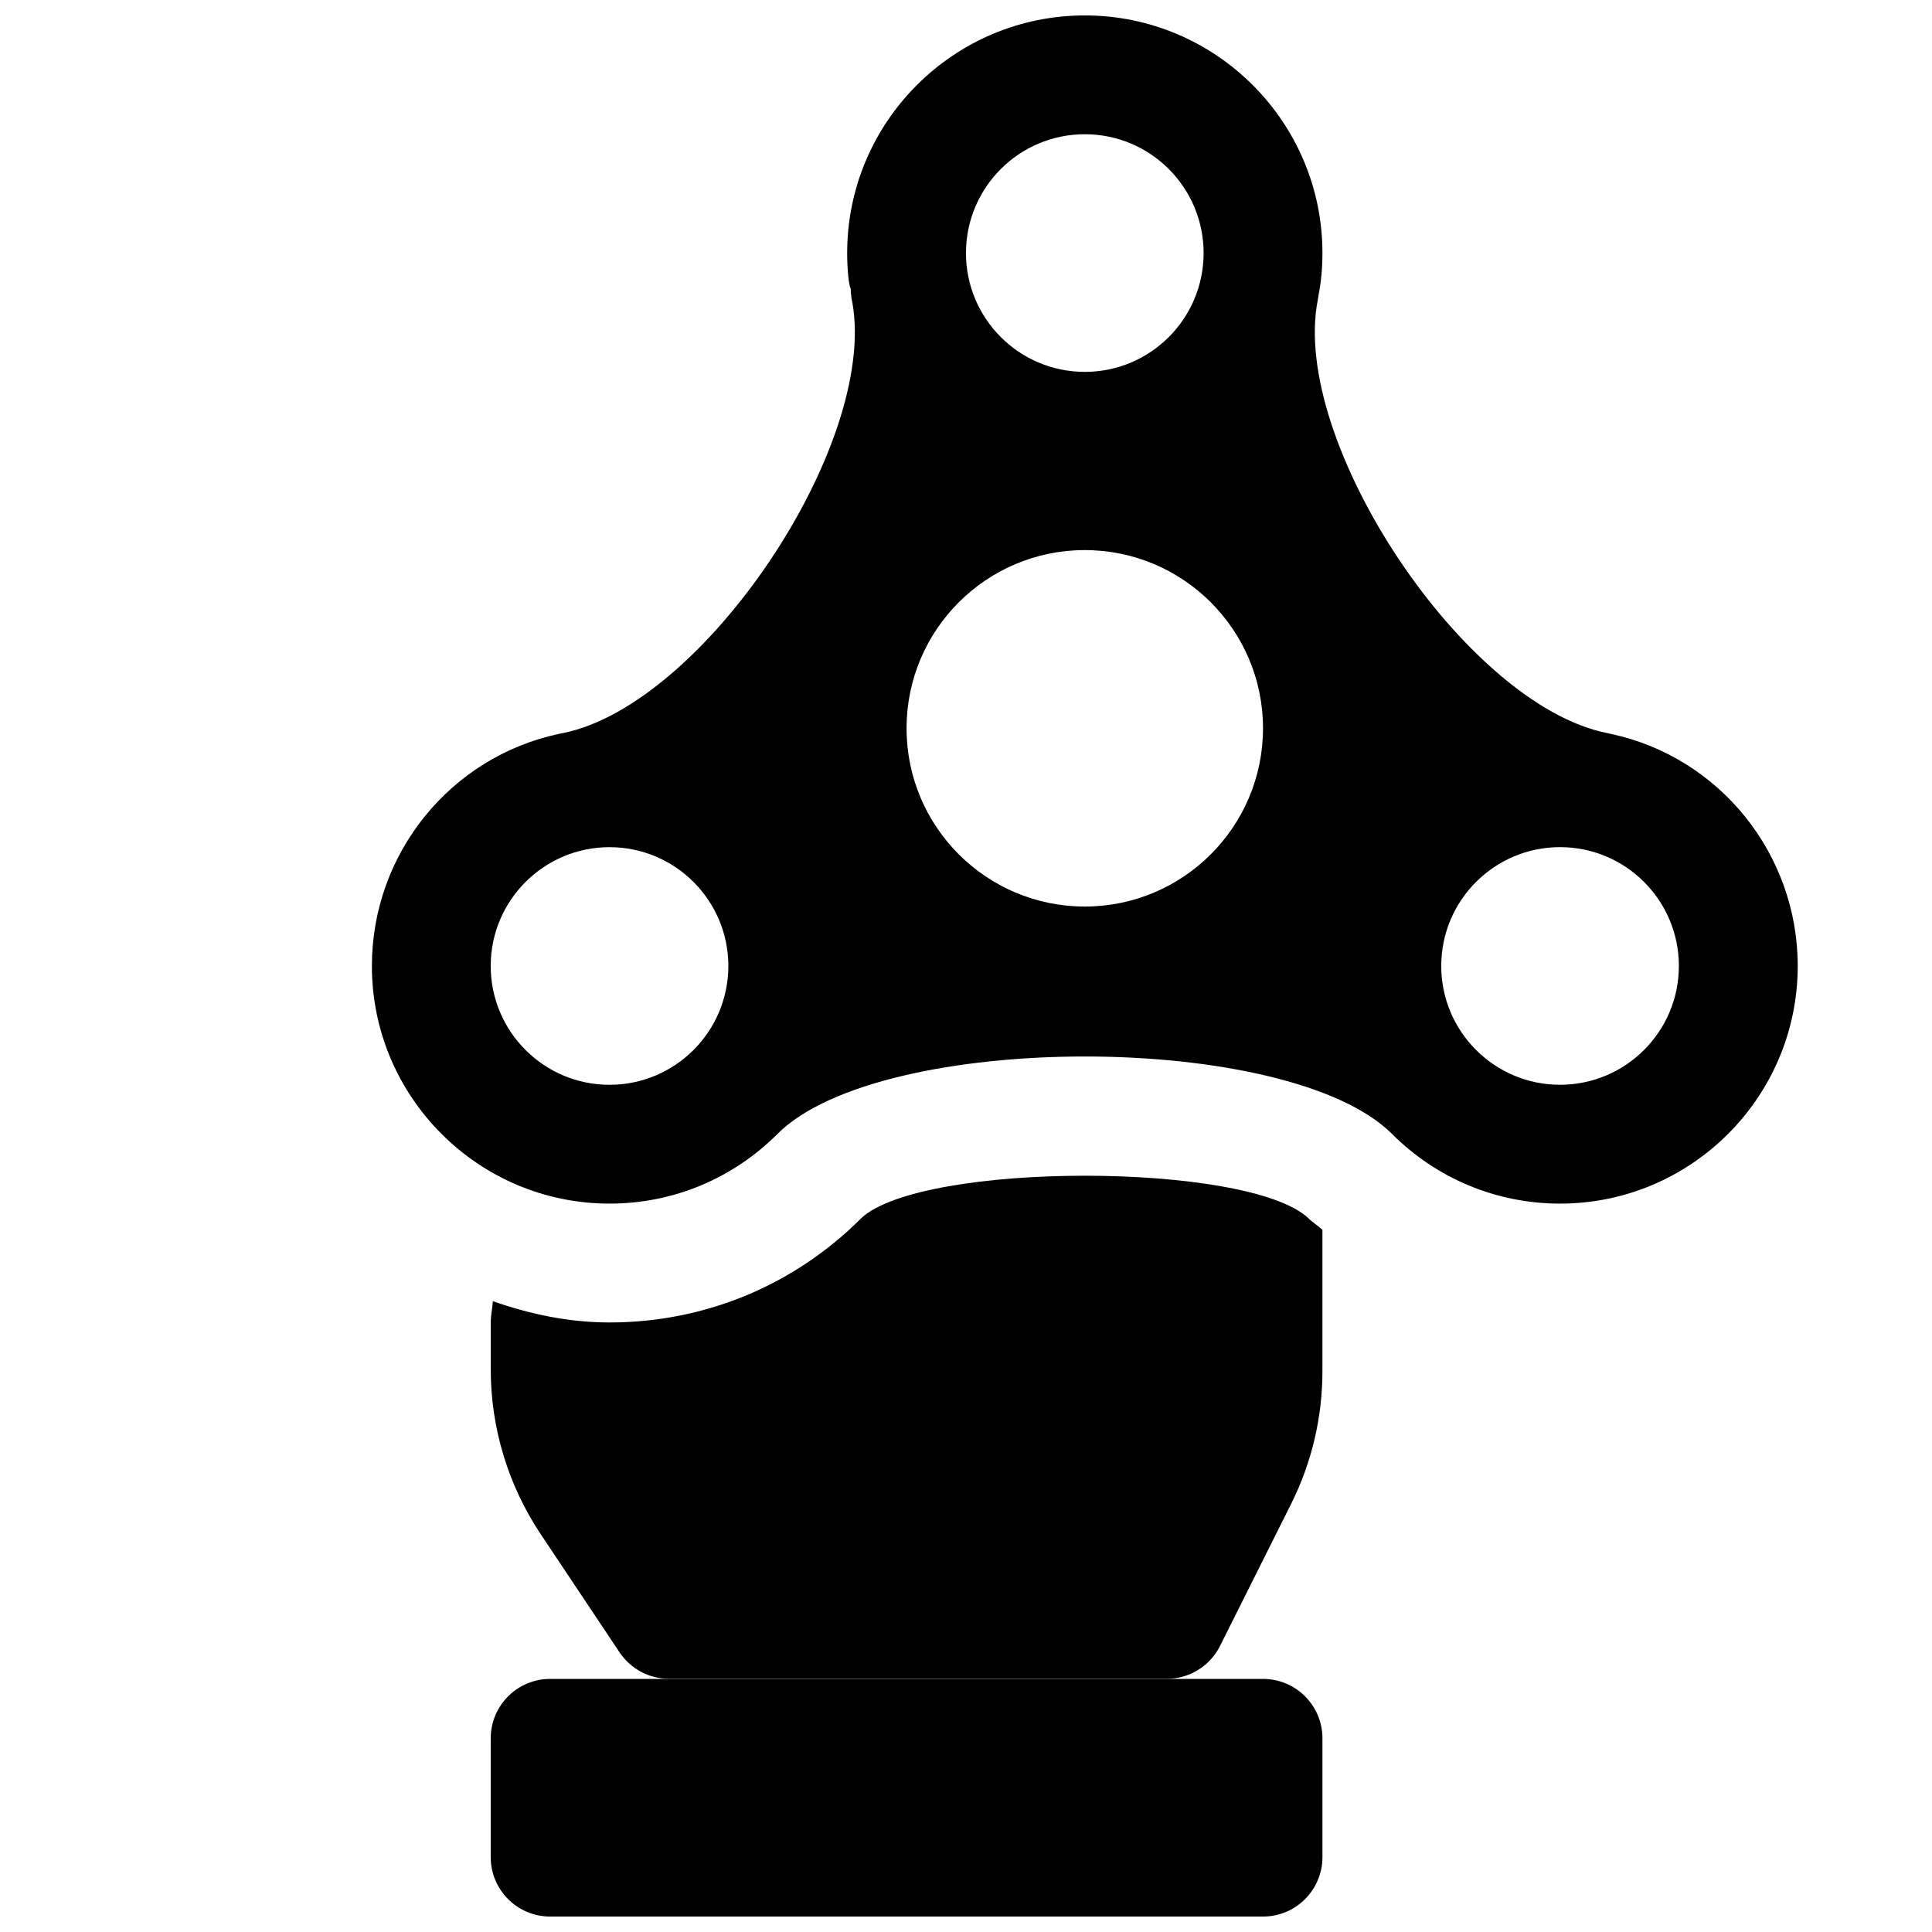
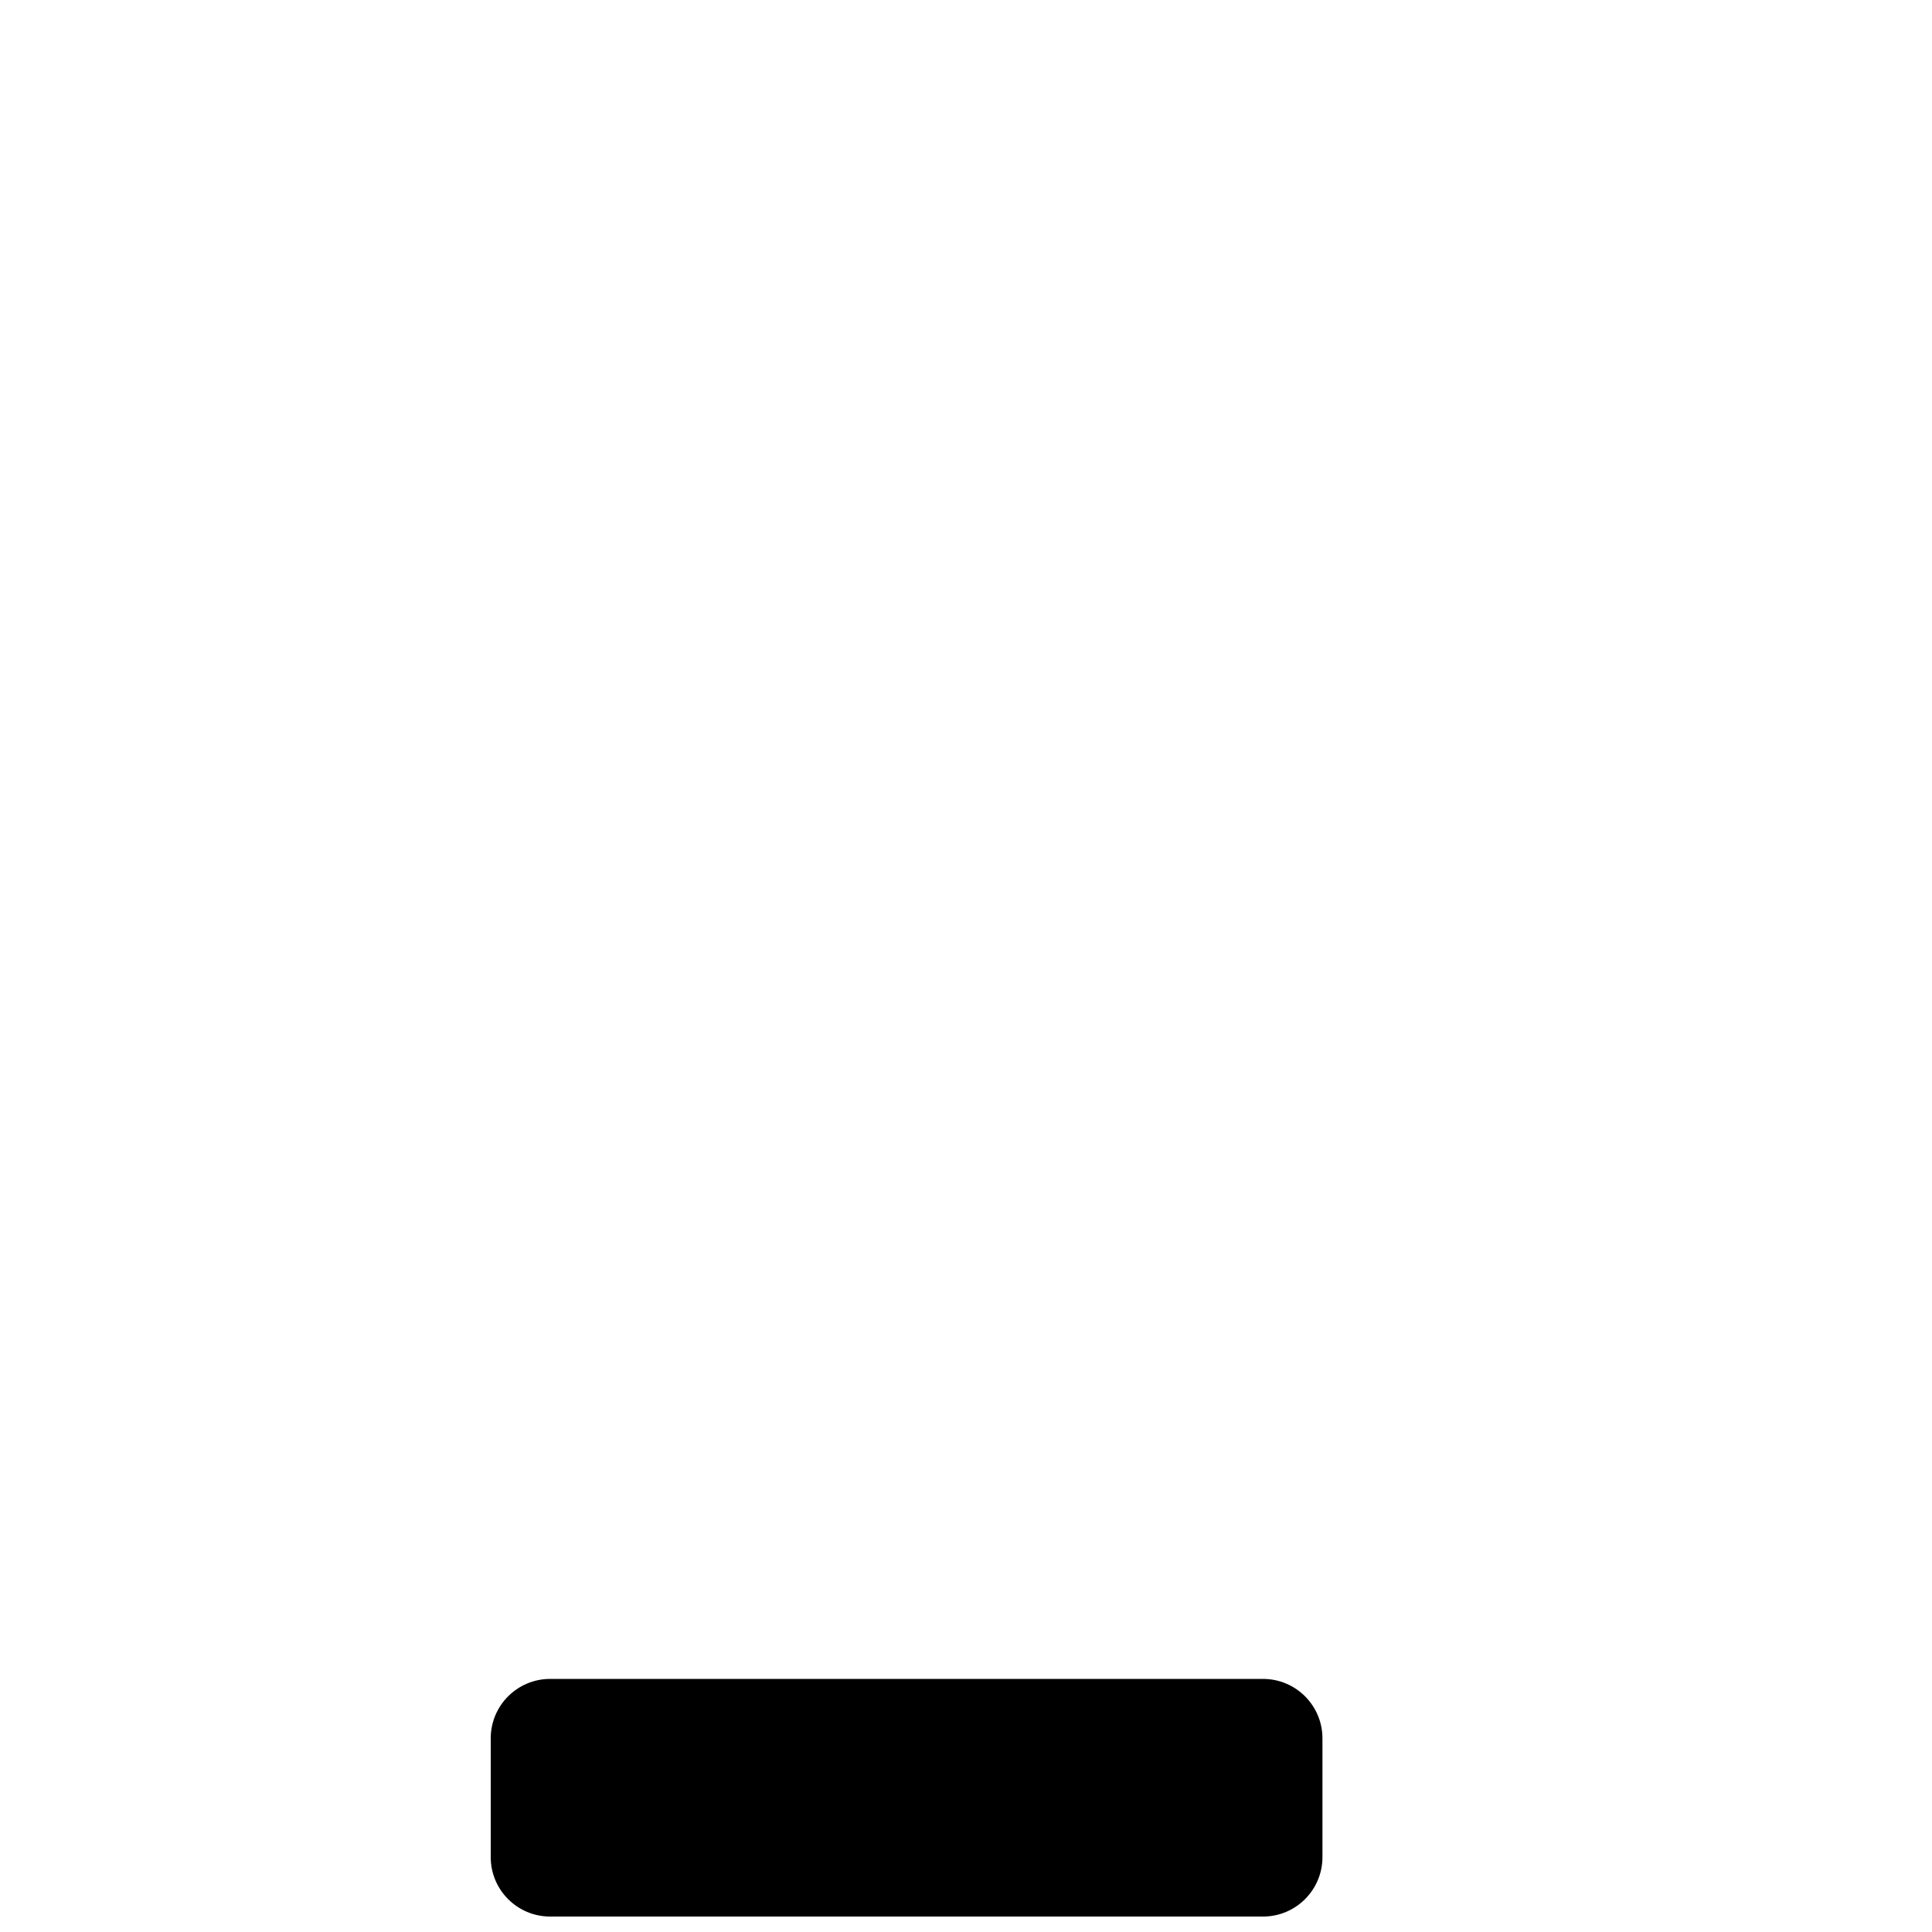
<svg xmlns="http://www.w3.org/2000/svg" width="800px" height="800px" version="1.1" viewBox="144 144 512 512">
  <defs>
    <clipPath id="b">
      <path d="m242 148.09h379v314.91h-379z" />
    </clipPath>
    <clipPath id="a">
      <path d="m274 588h221v63.902h-221z" />
    </clipPath>
  </defs>
  <g clip-path="url(#b)">
-     <path d="m570.91 338.5c-0.379-0.094-0.723-0.188-1.102-0.25-37.562-7.527-84.008-77.211-76.578-114.78 0.031-0.188 0.062-0.379 0.094-0.566 0.031-0.219 0.062-0.441 0.094-0.66 0.695-3.496 1.039-7.242 1.039-11.18 0-34.73-28.246-62.977-62.977-62.977s-62.973 28.246-62.973 62.977c0 4.41 0.441 8.629 0.945 9.445 0 0.441 0 0.852 0.062 1.324 0.062 0.82 0.188 1.637 0.379 2.394 6.676 37.754-39.422 106.55-76.703 114.05-0.383 0.059-0.762 0.121-1.105 0.219-28.781 6.137-49.531 31.77-49.531 61.496 0 34.73 28.246 62.977 62.977 62.977 16.816 0 32.621-6.582 44.523-18.484 27.395-27.332 135.49-27.363 162.89 0.062 11.902 11.871 27.742 18.422 44.492 18.422 34.73 0 62.977-28.246 62.977-62.977 0-29.727-20.75-55.359-49.5-61.496zm-265.38 92.984c-17.383 0-31.488-14.109-31.488-31.488 0-17.383 14.105-31.488 31.488-31.488 17.383 0 31.488 14.105 31.488 31.488 0 17.379-14.109 31.488-31.488 31.488zm125.95-251.91c17.383 0 31.488 14.105 31.488 31.488 0 17.383-14.105 31.488-31.488 31.488-17.383 0-31.488-14.105-31.488-31.488 0-17.383 14.105-31.488 31.488-31.488zm0 204.67c-26.074 0-47.234-21.16-47.234-47.23 0-26.074 21.16-47.234 47.234-47.234 26.07 0 47.23 21.16 47.23 47.23 0 26.074-21.16 47.234-47.23 47.234zm125.95 47.234c-17.383 0-31.488-14.105-31.488-31.488s14.105-31.488 31.488-31.488 31.488 14.105 31.488 31.488c0 17.379-14.105 31.488-31.488 31.488z" />
-   </g>
-   <path d="m372.26 466.82c-17.793 17.82-41.5 27.645-66.723 27.645-10.895 0-21.191-2.234-30.922-5.637-0.125 1.922-0.566 3.719-0.566 5.637v12.375c0 15.555 4.598 30.766 13.227 43.707l20.906 31.332c2.93 4.375 7.84 7.023 13.098 7.023h131.96c5.953 0 11.398-3.371 14.074-8.691l18.828-37.629c5.484-10.93 8.316-22.988 8.316-35.238v-37.438c-1.195-1.102-2.582-1.922-3.746-3.086-16.059-14.988-102.4-14.988-118.46 0z" />
+     </g>
  <g clip-path="url(#a)">
    <path d="m478.72 588.93h-188.93c-8.691 0-15.742 7.055-15.742 15.746v31.488c0 8.691 7.051 15.742 15.742 15.742h188.93c8.691 0 15.742-7.055 15.742-15.742v-31.488c0-8.691-7.051-15.746-15.742-15.746z" />
  </g>
</svg>